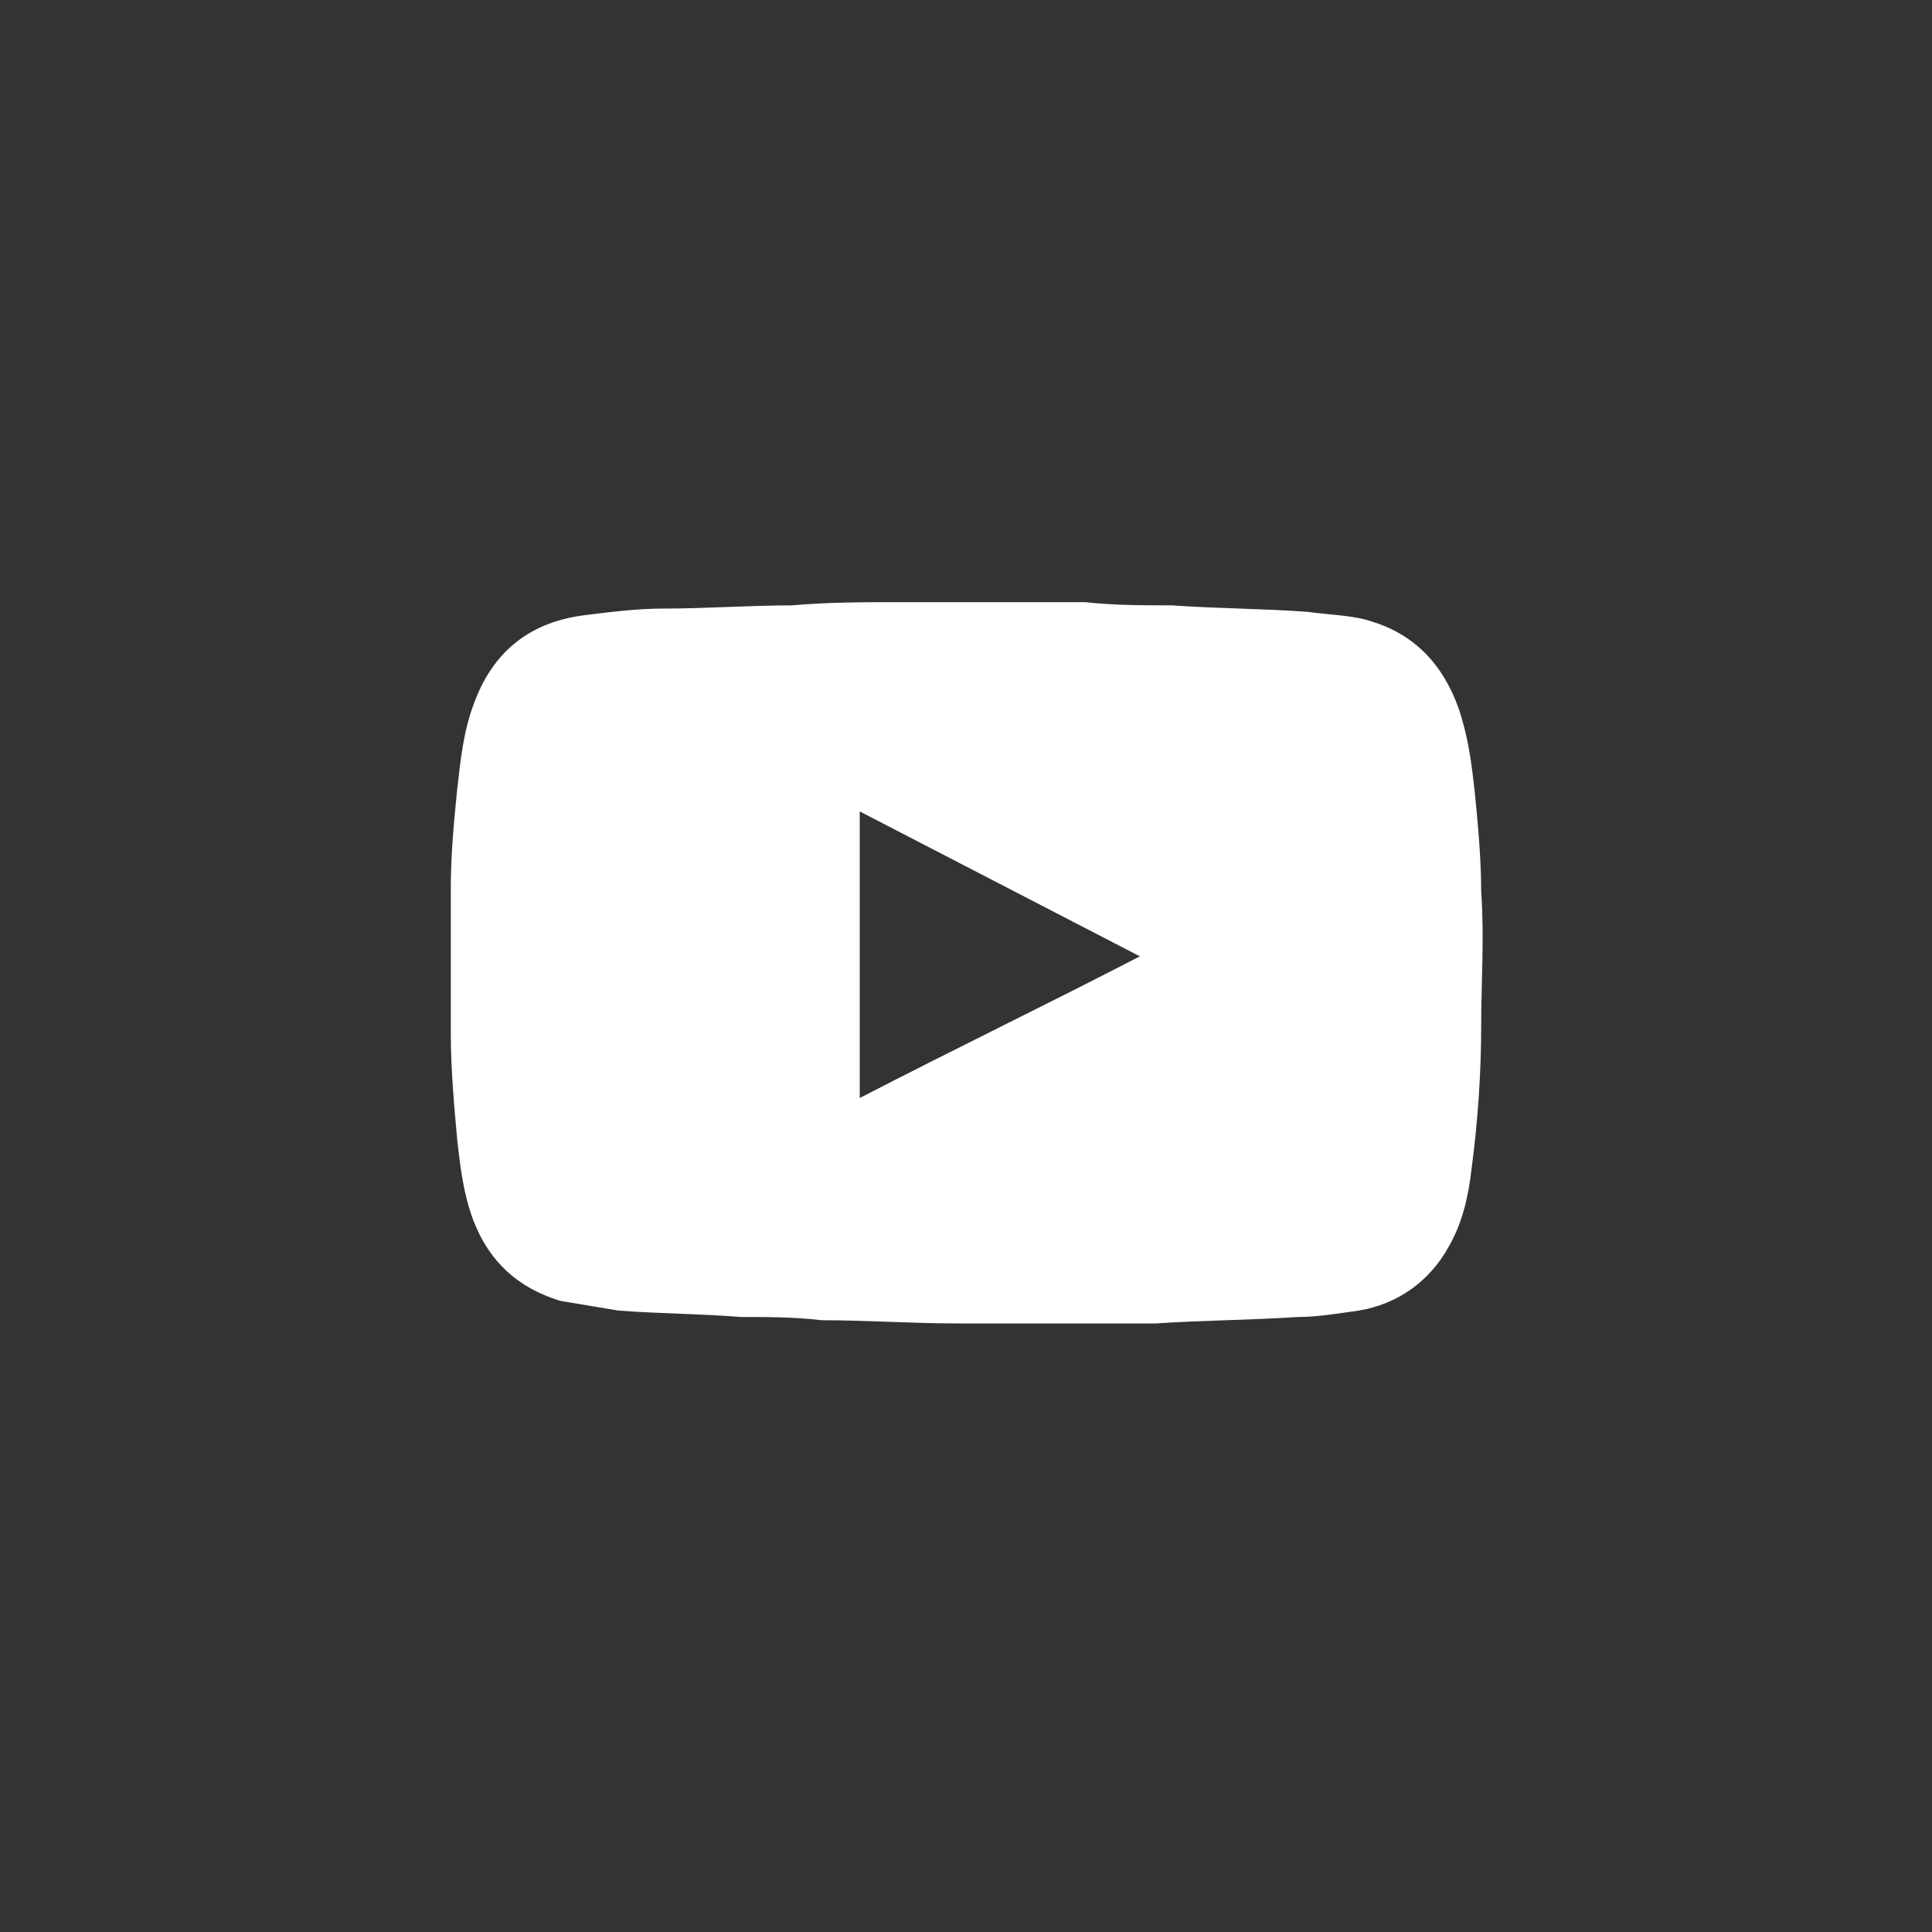
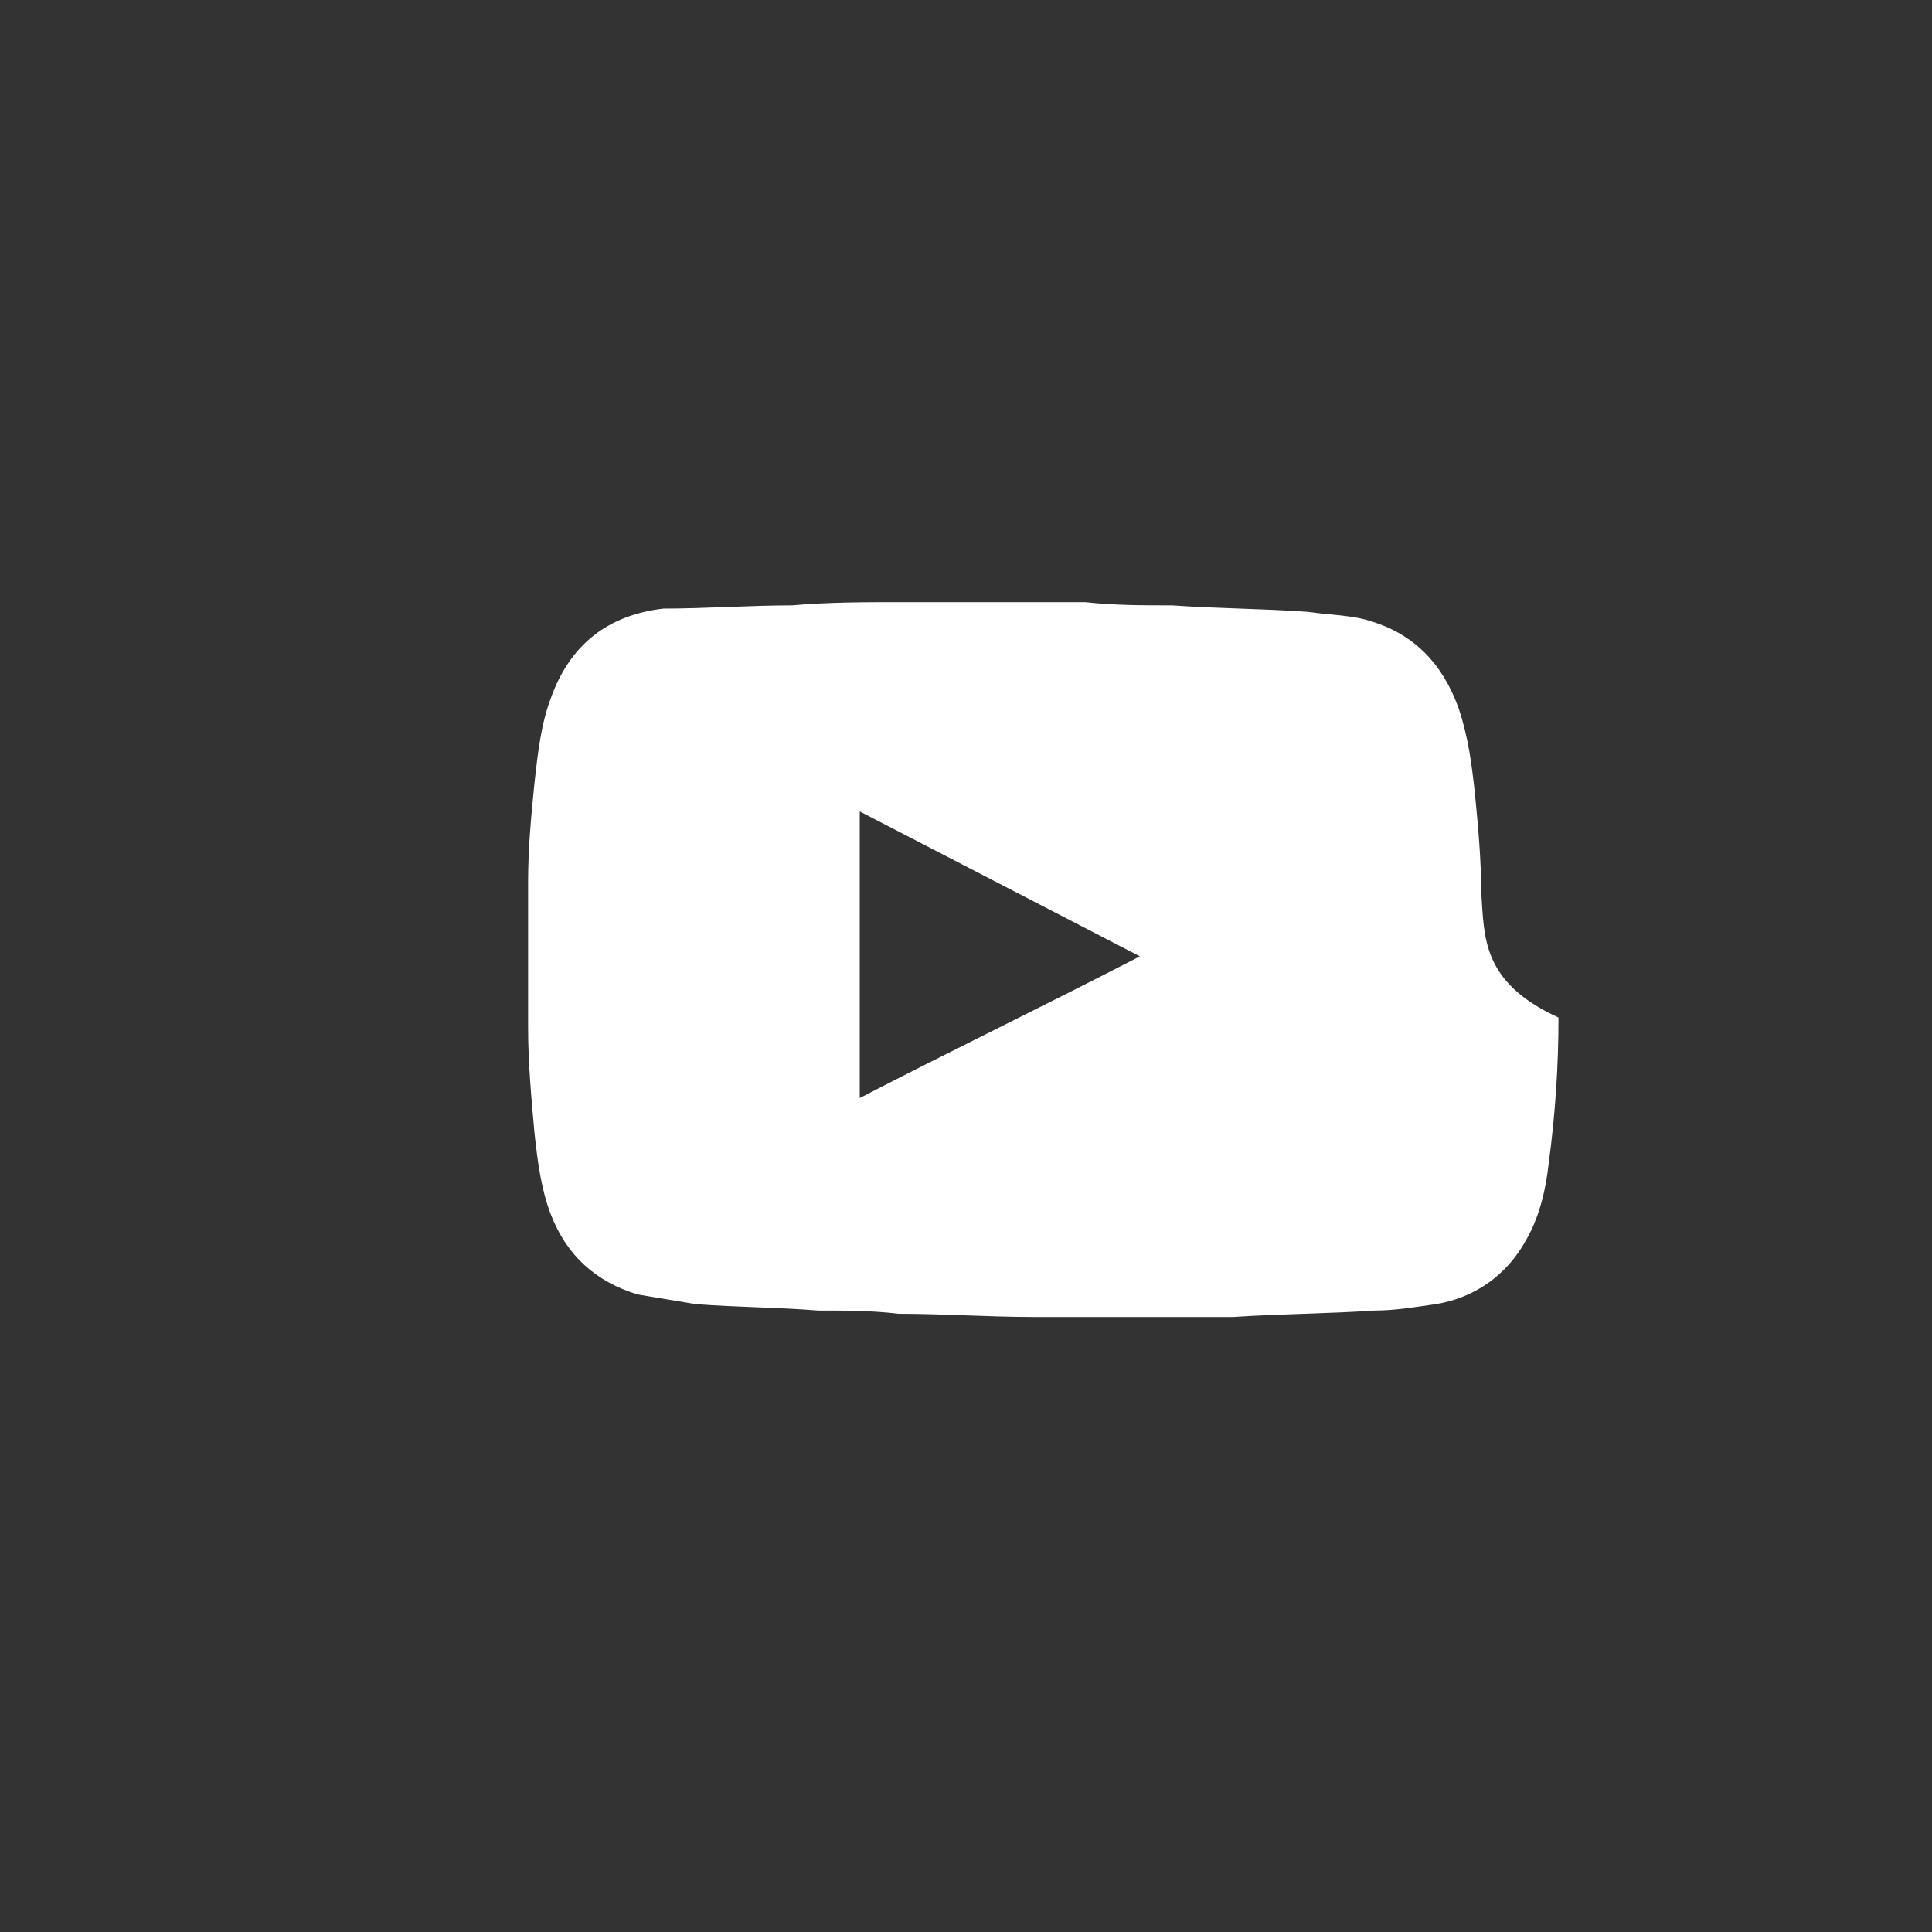
<svg xmlns="http://www.w3.org/2000/svg" version="1.1" id="Layer_1" x="0px" y="0px" viewBox="0 0 60 60" style="enable-background:new 0 0 60 60;" xml:space="preserve">
  <rect x="0" y="0" width="60" height="60" fill="#333333" stroke="none" />
  <style type="text/css">
	.st0{fill:#FFFFFF;}
	.st1{fill-rule:evenodd;clip-rule:evenodd;fill:#FFFFFF;}
</style>
-   <path class="st0" d="M46,27.7c0-1-0.1-2.1-0.2-3.1c-0.1-0.9-0.2-1.7-0.5-2.6c-0.5-1.4-1.4-2.3-2.7-2.7c-0.6-0.2-1.3-0.2-2-0.3  c-1.4-0.1-2.8-0.1-4.2-0.2c-0.9,0-1.8,0-2.7-0.1c-0.9,0-1.8,0-2.7,0c-1,0-2,0-3,0c-1.1,0-2.3,0-3.4,0.1c-1.3,0-2.7,0.1-4,0.1  c-0.8,0-1.6,0.1-2.4,0.2c-1.7,0.2-2.9,1.1-3.5,2.8c-0.3,0.8-0.4,1.7-0.5,2.6c-0.1,1-0.2,2-0.2,3.1c0,0.8,0,1.5,0,2.3c0,0,0,0,0,0  c0,0.7,0,1.5,0,2.2c0,1.1,0.1,2.2,0.2,3.3c0.1,0.9,0.2,1.7,0.5,2.5c0.5,1.3,1.4,2.1,2.7,2.5c0.6,0.1,1.2,0.2,1.8,0.3  c1.3,0.1,2.6,0.1,3.8,0.2c0.8,0,1.7,0,2.5,0.1c1.4,0,2.8,0.1,4.2,0.1c1.4,0,2.8,0,4.1,0c0.7,0,1.4,0,2.1,0c1.5-0.1,2.9-0.1,4.4-0.2  c0.6,0,1.2-0.1,1.9-0.2c1.2-0.2,2.2-0.9,2.8-2c0.4-0.7,0.6-1.5,0.7-2.4c0.2-1.5,0.3-3,0.3-4.5C46,30.5,46.1,29.1,46,27.7z   M26.7,34.1c0-3,0-5.9,0-8.9c2.9,1.5,5.8,3,8.7,4.5C32.5,31.2,29.6,32.6,26.7,34.1z" />
+   <path class="st0" d="M46,27.7c0-1-0.1-2.1-0.2-3.1c-0.1-0.9-0.2-1.7-0.5-2.6c-0.5-1.4-1.4-2.3-2.7-2.7c-0.6-0.2-1.3-0.2-2-0.3  c-1.4-0.1-2.8-0.1-4.2-0.2c-0.9,0-1.8,0-2.7-0.1c-0.9,0-1.8,0-2.7,0c-1,0-2,0-3,0c-1.1,0-2.3,0-3.4,0.1c-1.3,0-2.7,0.1-4,0.1  c-1.7,0.2-2.9,1.1-3.5,2.8c-0.3,0.8-0.4,1.7-0.5,2.6c-0.1,1-0.2,2-0.2,3.1c0,0.8,0,1.5,0,2.3c0,0,0,0,0,0  c0,0.7,0,1.5,0,2.2c0,1.1,0.1,2.2,0.2,3.3c0.1,0.9,0.2,1.7,0.5,2.5c0.5,1.3,1.4,2.1,2.7,2.5c0.6,0.1,1.2,0.2,1.8,0.3  c1.3,0.1,2.6,0.1,3.8,0.2c0.8,0,1.7,0,2.5,0.1c1.4,0,2.8,0.1,4.2,0.1c1.4,0,2.8,0,4.1,0c0.7,0,1.4,0,2.1,0c1.5-0.1,2.9-0.1,4.4-0.2  c0.6,0,1.2-0.1,1.9-0.2c1.2-0.2,2.2-0.9,2.8-2c0.4-0.7,0.6-1.5,0.7-2.4c0.2-1.5,0.3-3,0.3-4.5C46,30.5,46.1,29.1,46,27.7z   M26.7,34.1c0-3,0-5.9,0-8.9c2.9,1.5,5.8,3,8.7,4.5C32.5,31.2,29.6,32.6,26.7,34.1z" />
</svg>